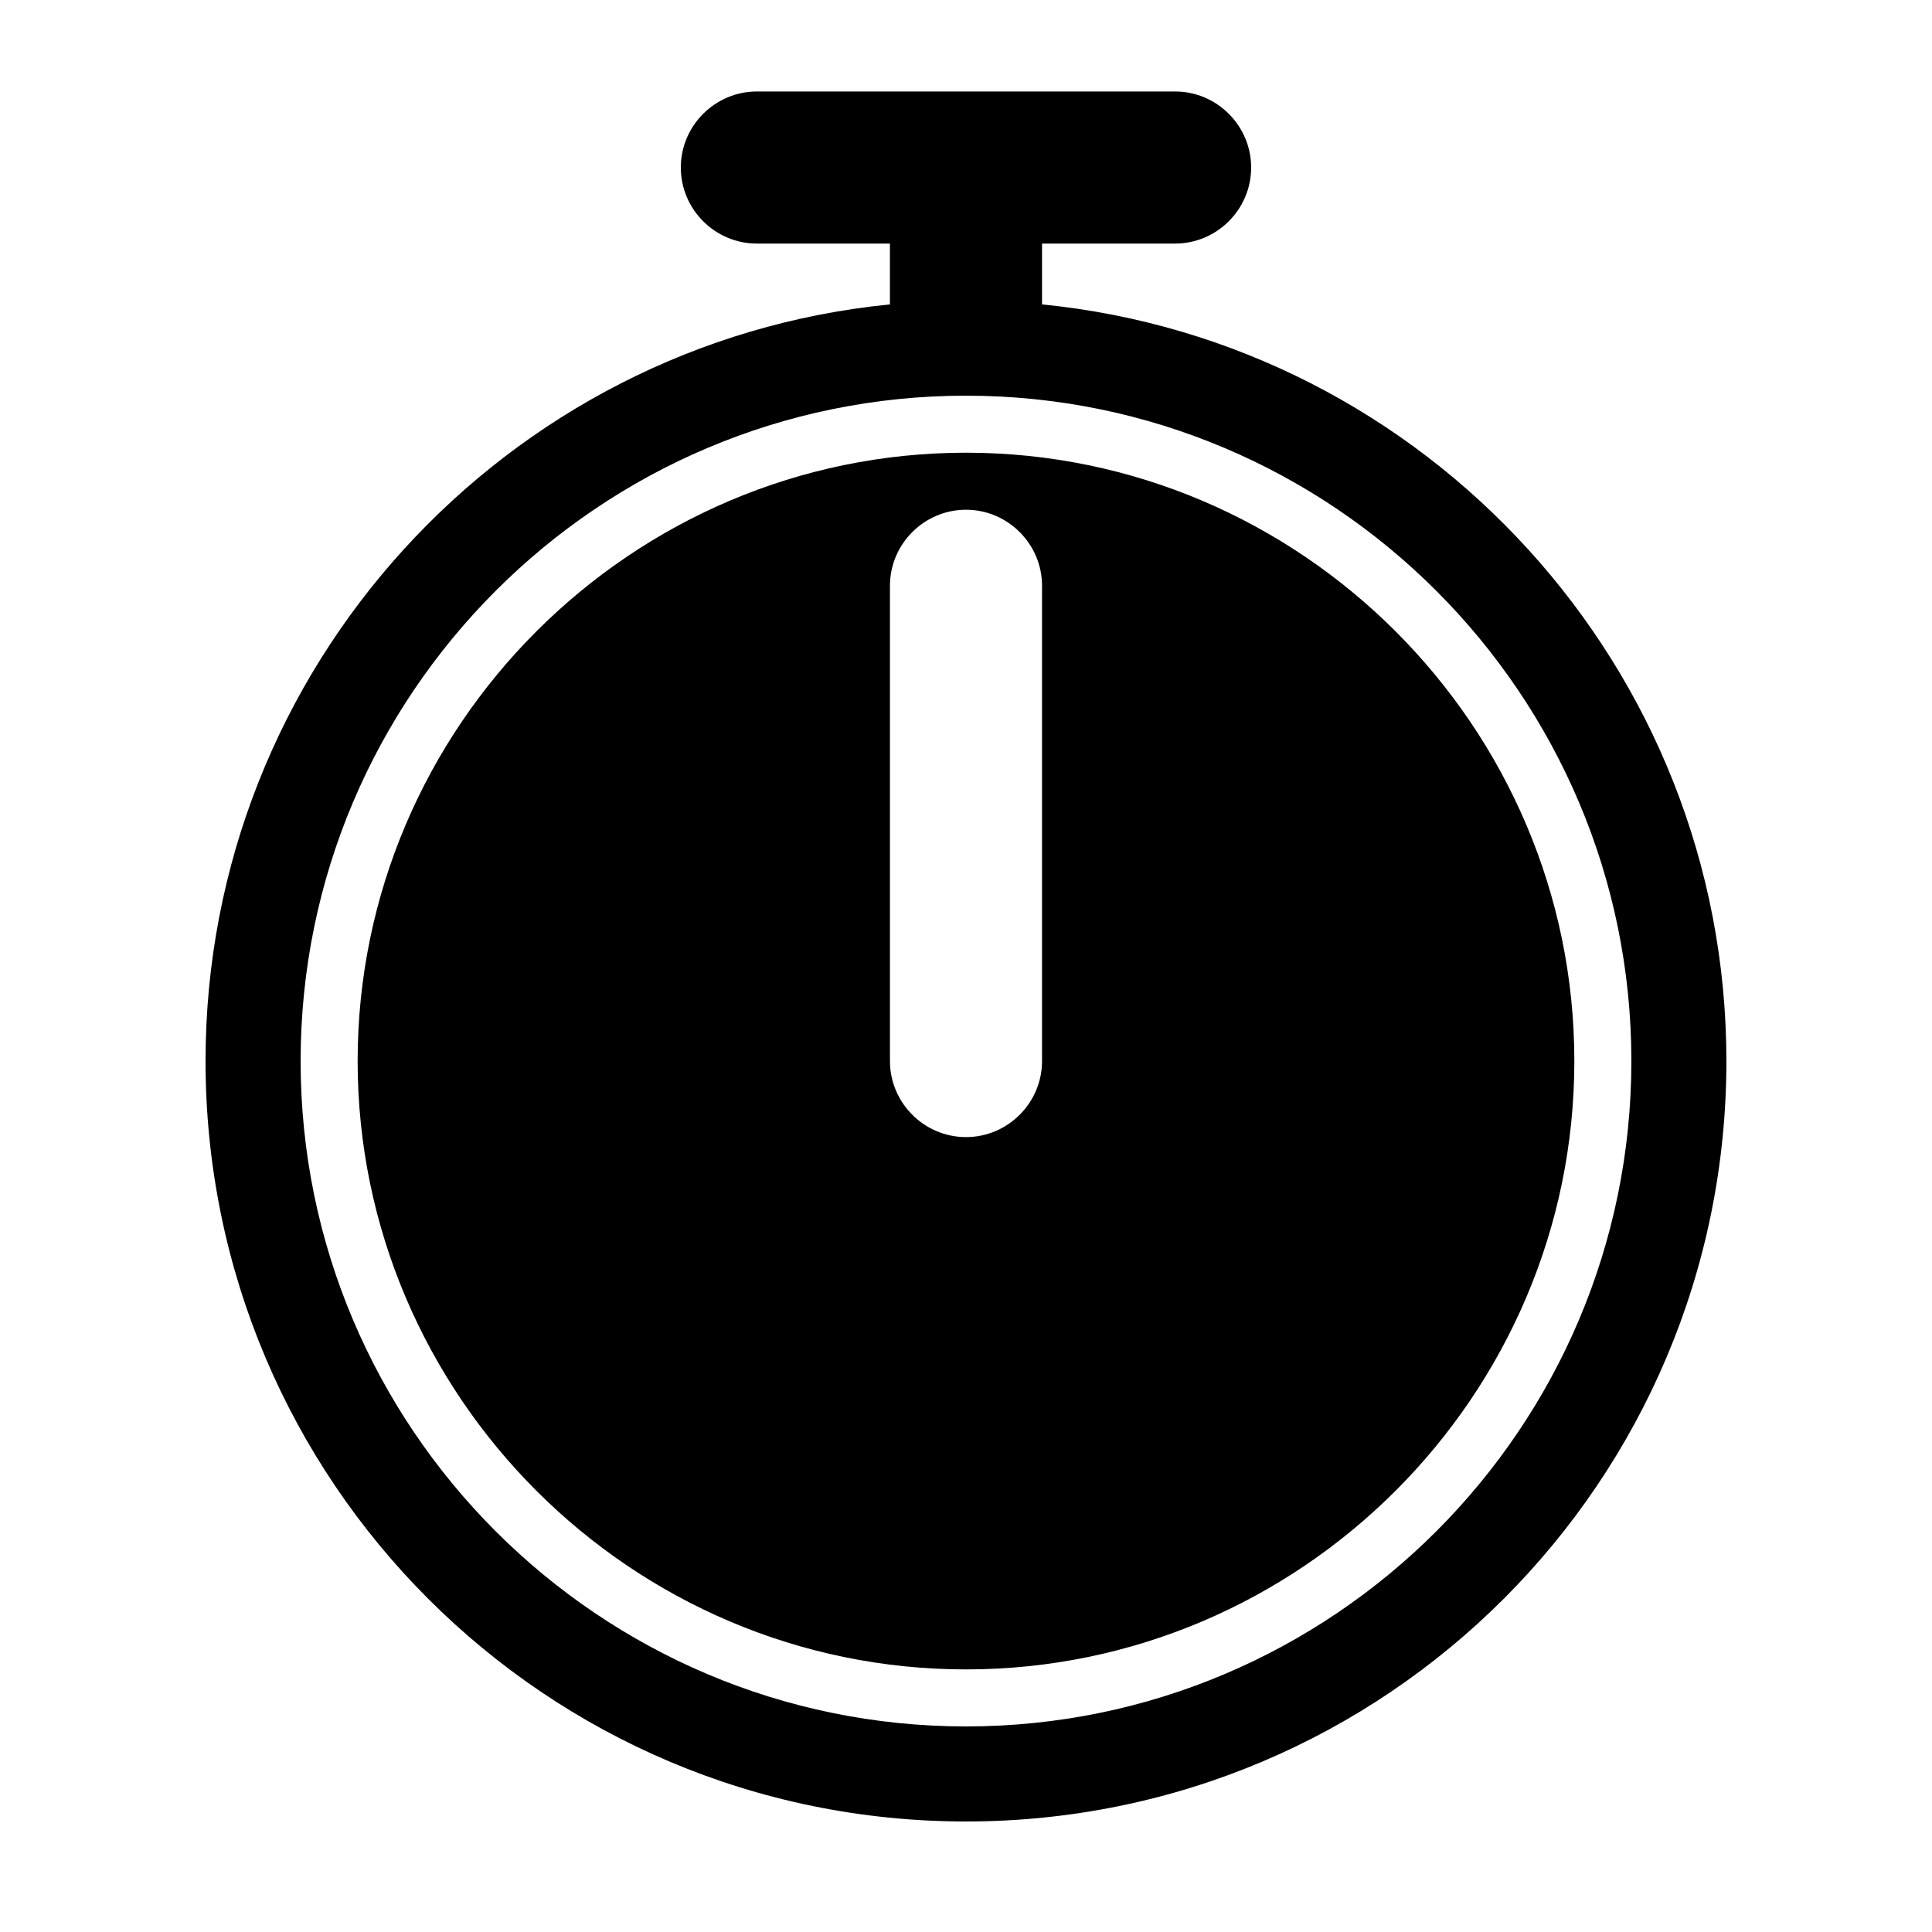
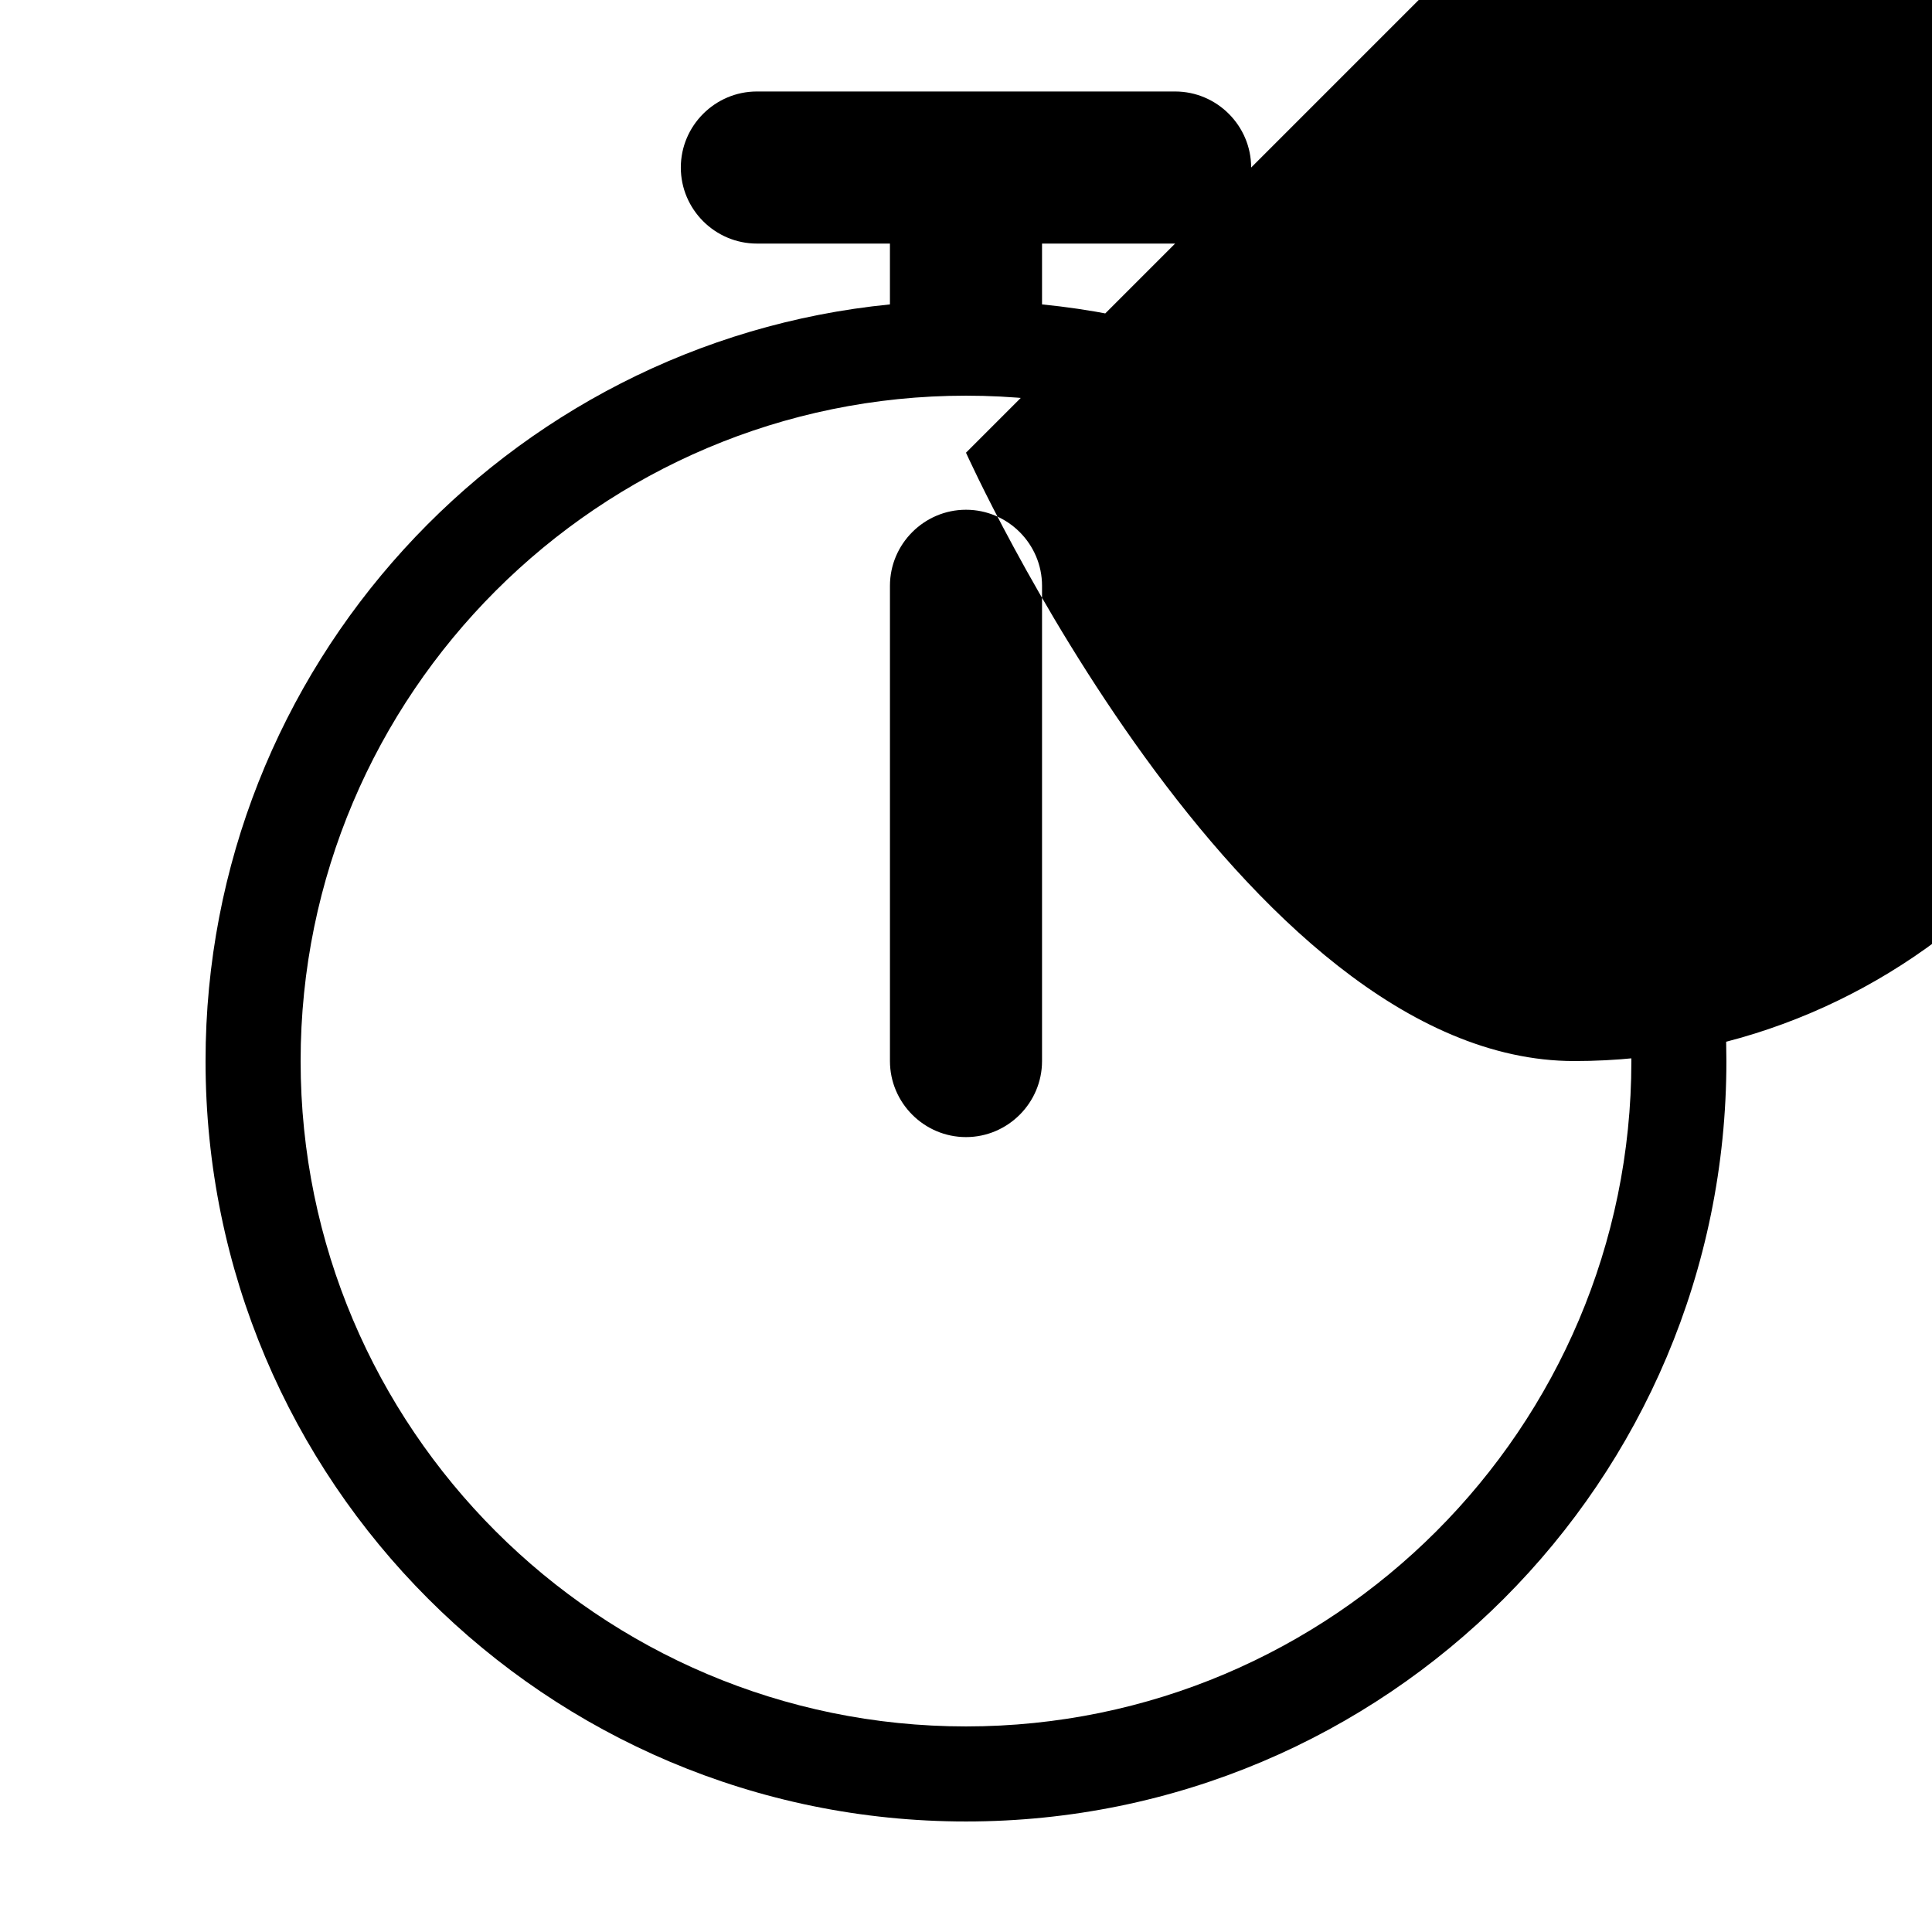
<svg xmlns="http://www.w3.org/2000/svg" fill="#000000" width="800px" height="800px" version="1.1" viewBox="144 144 512 512">
-   <path d="m420.15 224.67v-16.121h35.266c11.082 0 20.152-9.07 20.152-20.152 0-11.082-9.07-20.152-20.152-20.152h-110.84c-11.082 0-20.152 9.07-20.152 20.152 0 11.082 9.07 20.152 20.152 20.152h35.266v16.121c-101.77 10.078-181.37 96.227-181.37 200.52 0 111.34 90.184 201.52 201.52 201.52 111.34 0 201.52-90.184 201.52-201.52 0-104.29-79.602-190.44-181.37-200.52zm0 200.52c0 11.082-9.07 20.152-20.152 20.152s-20.152-9.07-20.152-20.152v-125.95c0-11.082 9.07-20.152 20.152-20.152s20.152 9.07 20.152 20.152v125.95zm-20.152 176.33c-97.234 0-176.33-79.098-176.33-176.33s79.098-176.33 176.33-176.33 176.33 79.098 176.33 176.33-79.098 176.33-176.33 176.33zm0-337.55c-88.672 0-161.22 72.547-161.22 161.22s72.547 161.22 161.22 161.22 161.22-72.547 161.22-161.22-72.547-161.22-161.22-161.22z" />
+   <path d="m420.15 224.67v-16.121h35.266c11.082 0 20.152-9.07 20.152-20.152 0-11.082-9.07-20.152-20.152-20.152h-110.84c-11.082 0-20.152 9.07-20.152 20.152 0 11.082 9.07 20.152 20.152 20.152h35.266v16.121c-101.77 10.078-181.37 96.227-181.37 200.52 0 111.34 90.184 201.52 201.52 201.52 111.34 0 201.52-90.184 201.52-201.52 0-104.29-79.602-190.44-181.37-200.52zm0 200.52c0 11.082-9.07 20.152-20.152 20.152s-20.152-9.07-20.152-20.152v-125.95c0-11.082 9.07-20.152 20.152-20.152s20.152 9.07 20.152 20.152v125.95zm-20.152 176.33c-97.234 0-176.33-79.098-176.33-176.33s79.098-176.33 176.33-176.33 176.33 79.098 176.33 176.33-79.098 176.33-176.33 176.33zm0-337.55s72.547 161.22 161.22 161.22 161.22-72.547 161.22-161.22-72.547-161.22-161.22-161.22z" />
</svg>